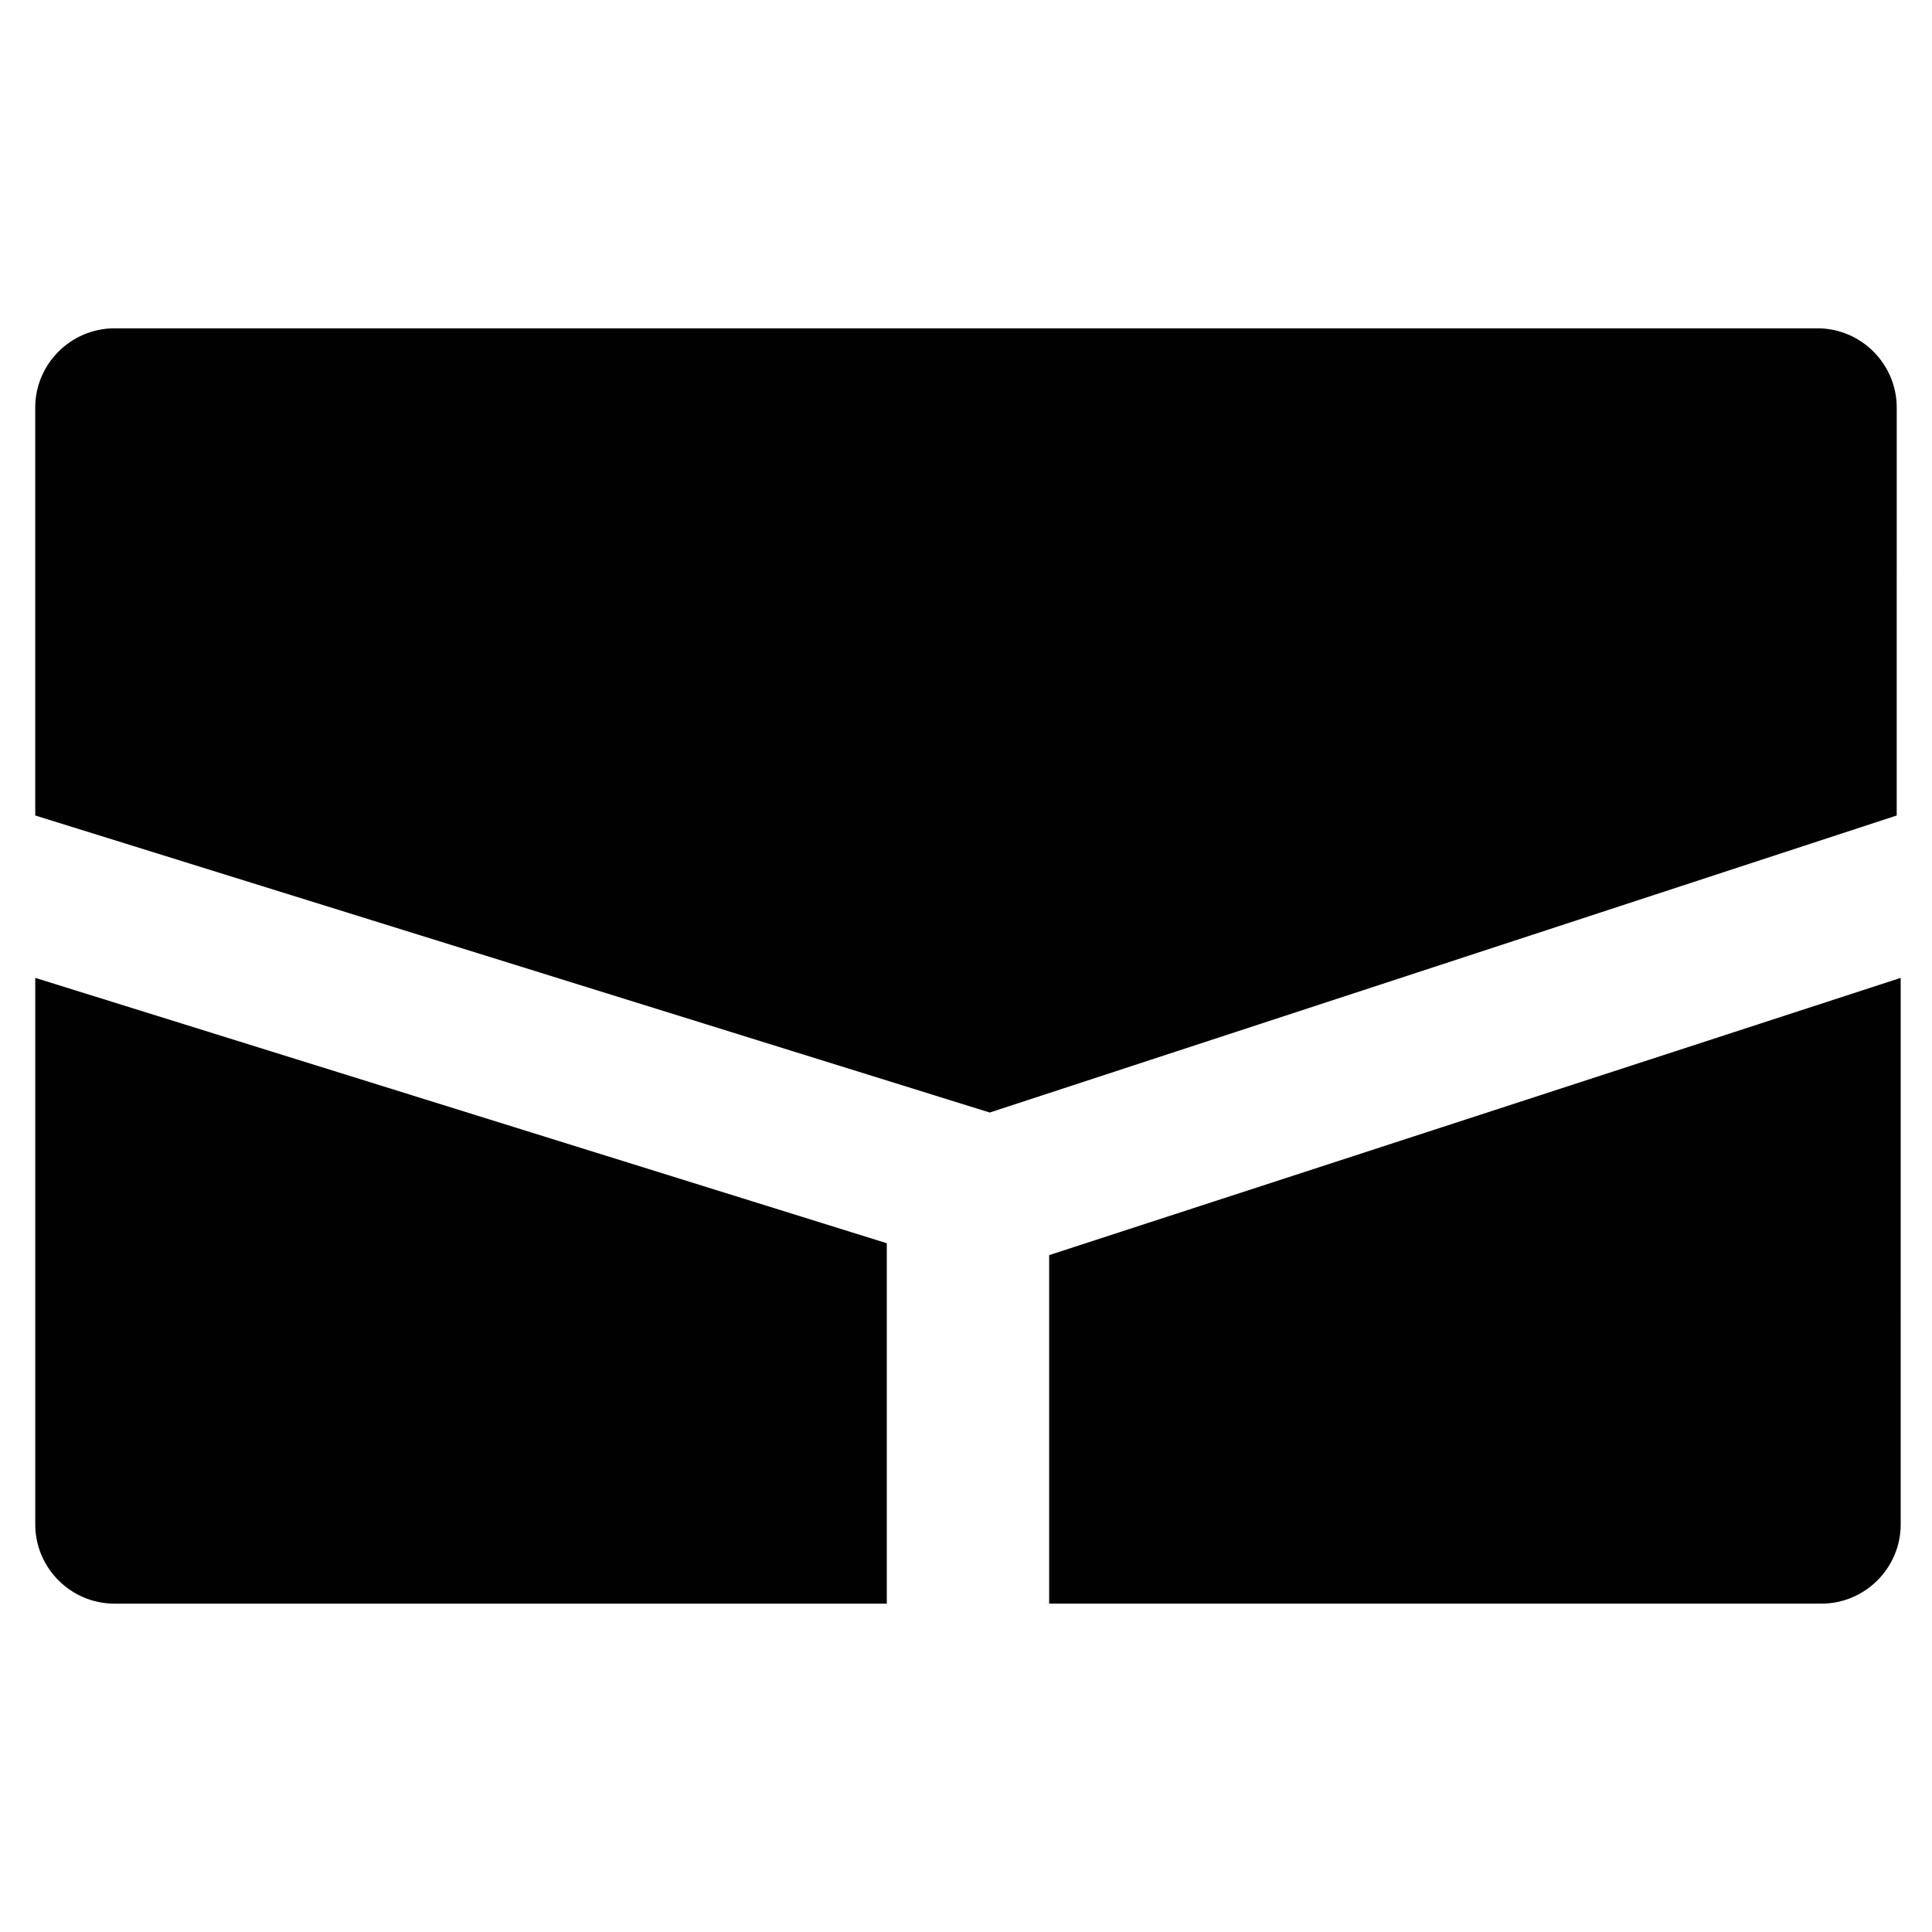
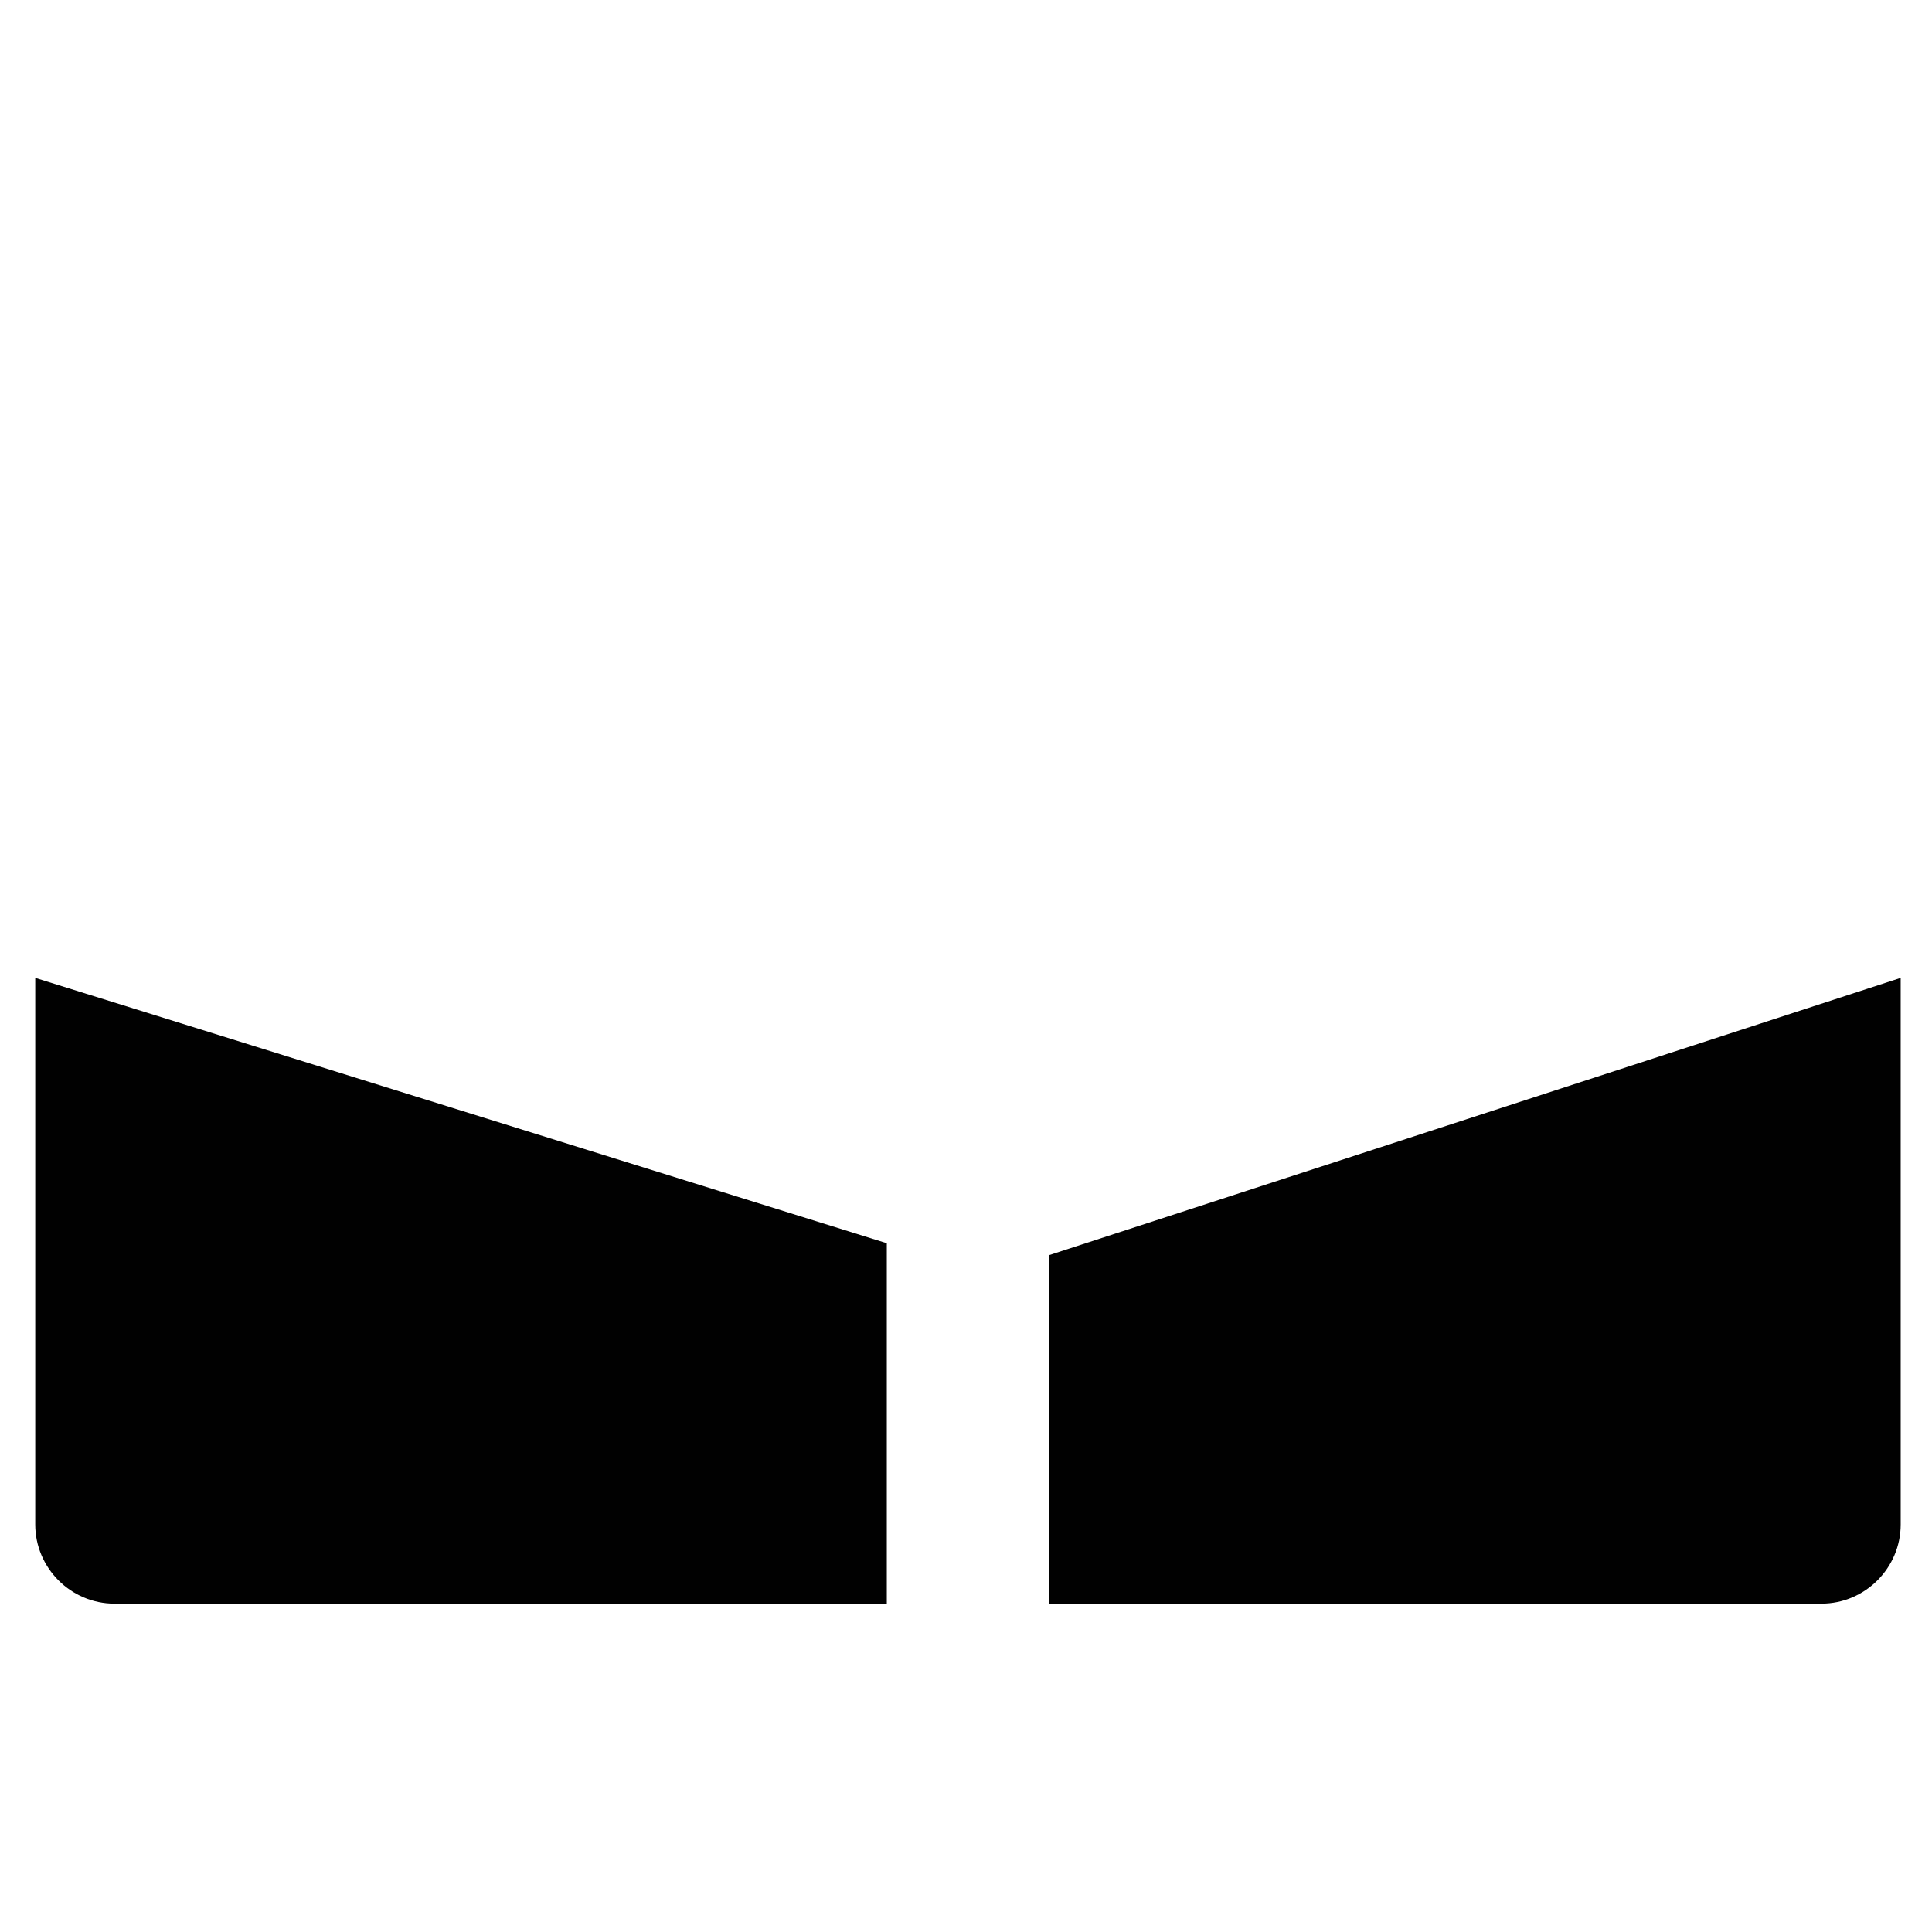
<svg xmlns="http://www.w3.org/2000/svg" width="800px" height="800px" version="1.1" viewBox="144 144 512 512">
  <g fill="#010101">
-     <path d="m625.66 231.01h-451.33c-11.547 0-20.992 9.445-20.992 20.992v108.11l252.95 78.719 240.36-78.719 0.004-108.11c0-11.547-9.449-20.992-20.992-20.992z" />
    <path d="m153.34 547.99c0 11.547 9.445 20.992 20.992 20.992h204.68v-95.512l-225.67-70.324z" />
    <path d="m420.99 568.98h205.72c11.547 0 20.992-9.445 20.992-20.992l-0.004-144.84-225.66 73.473v92.363z" />
  </g>
</svg>